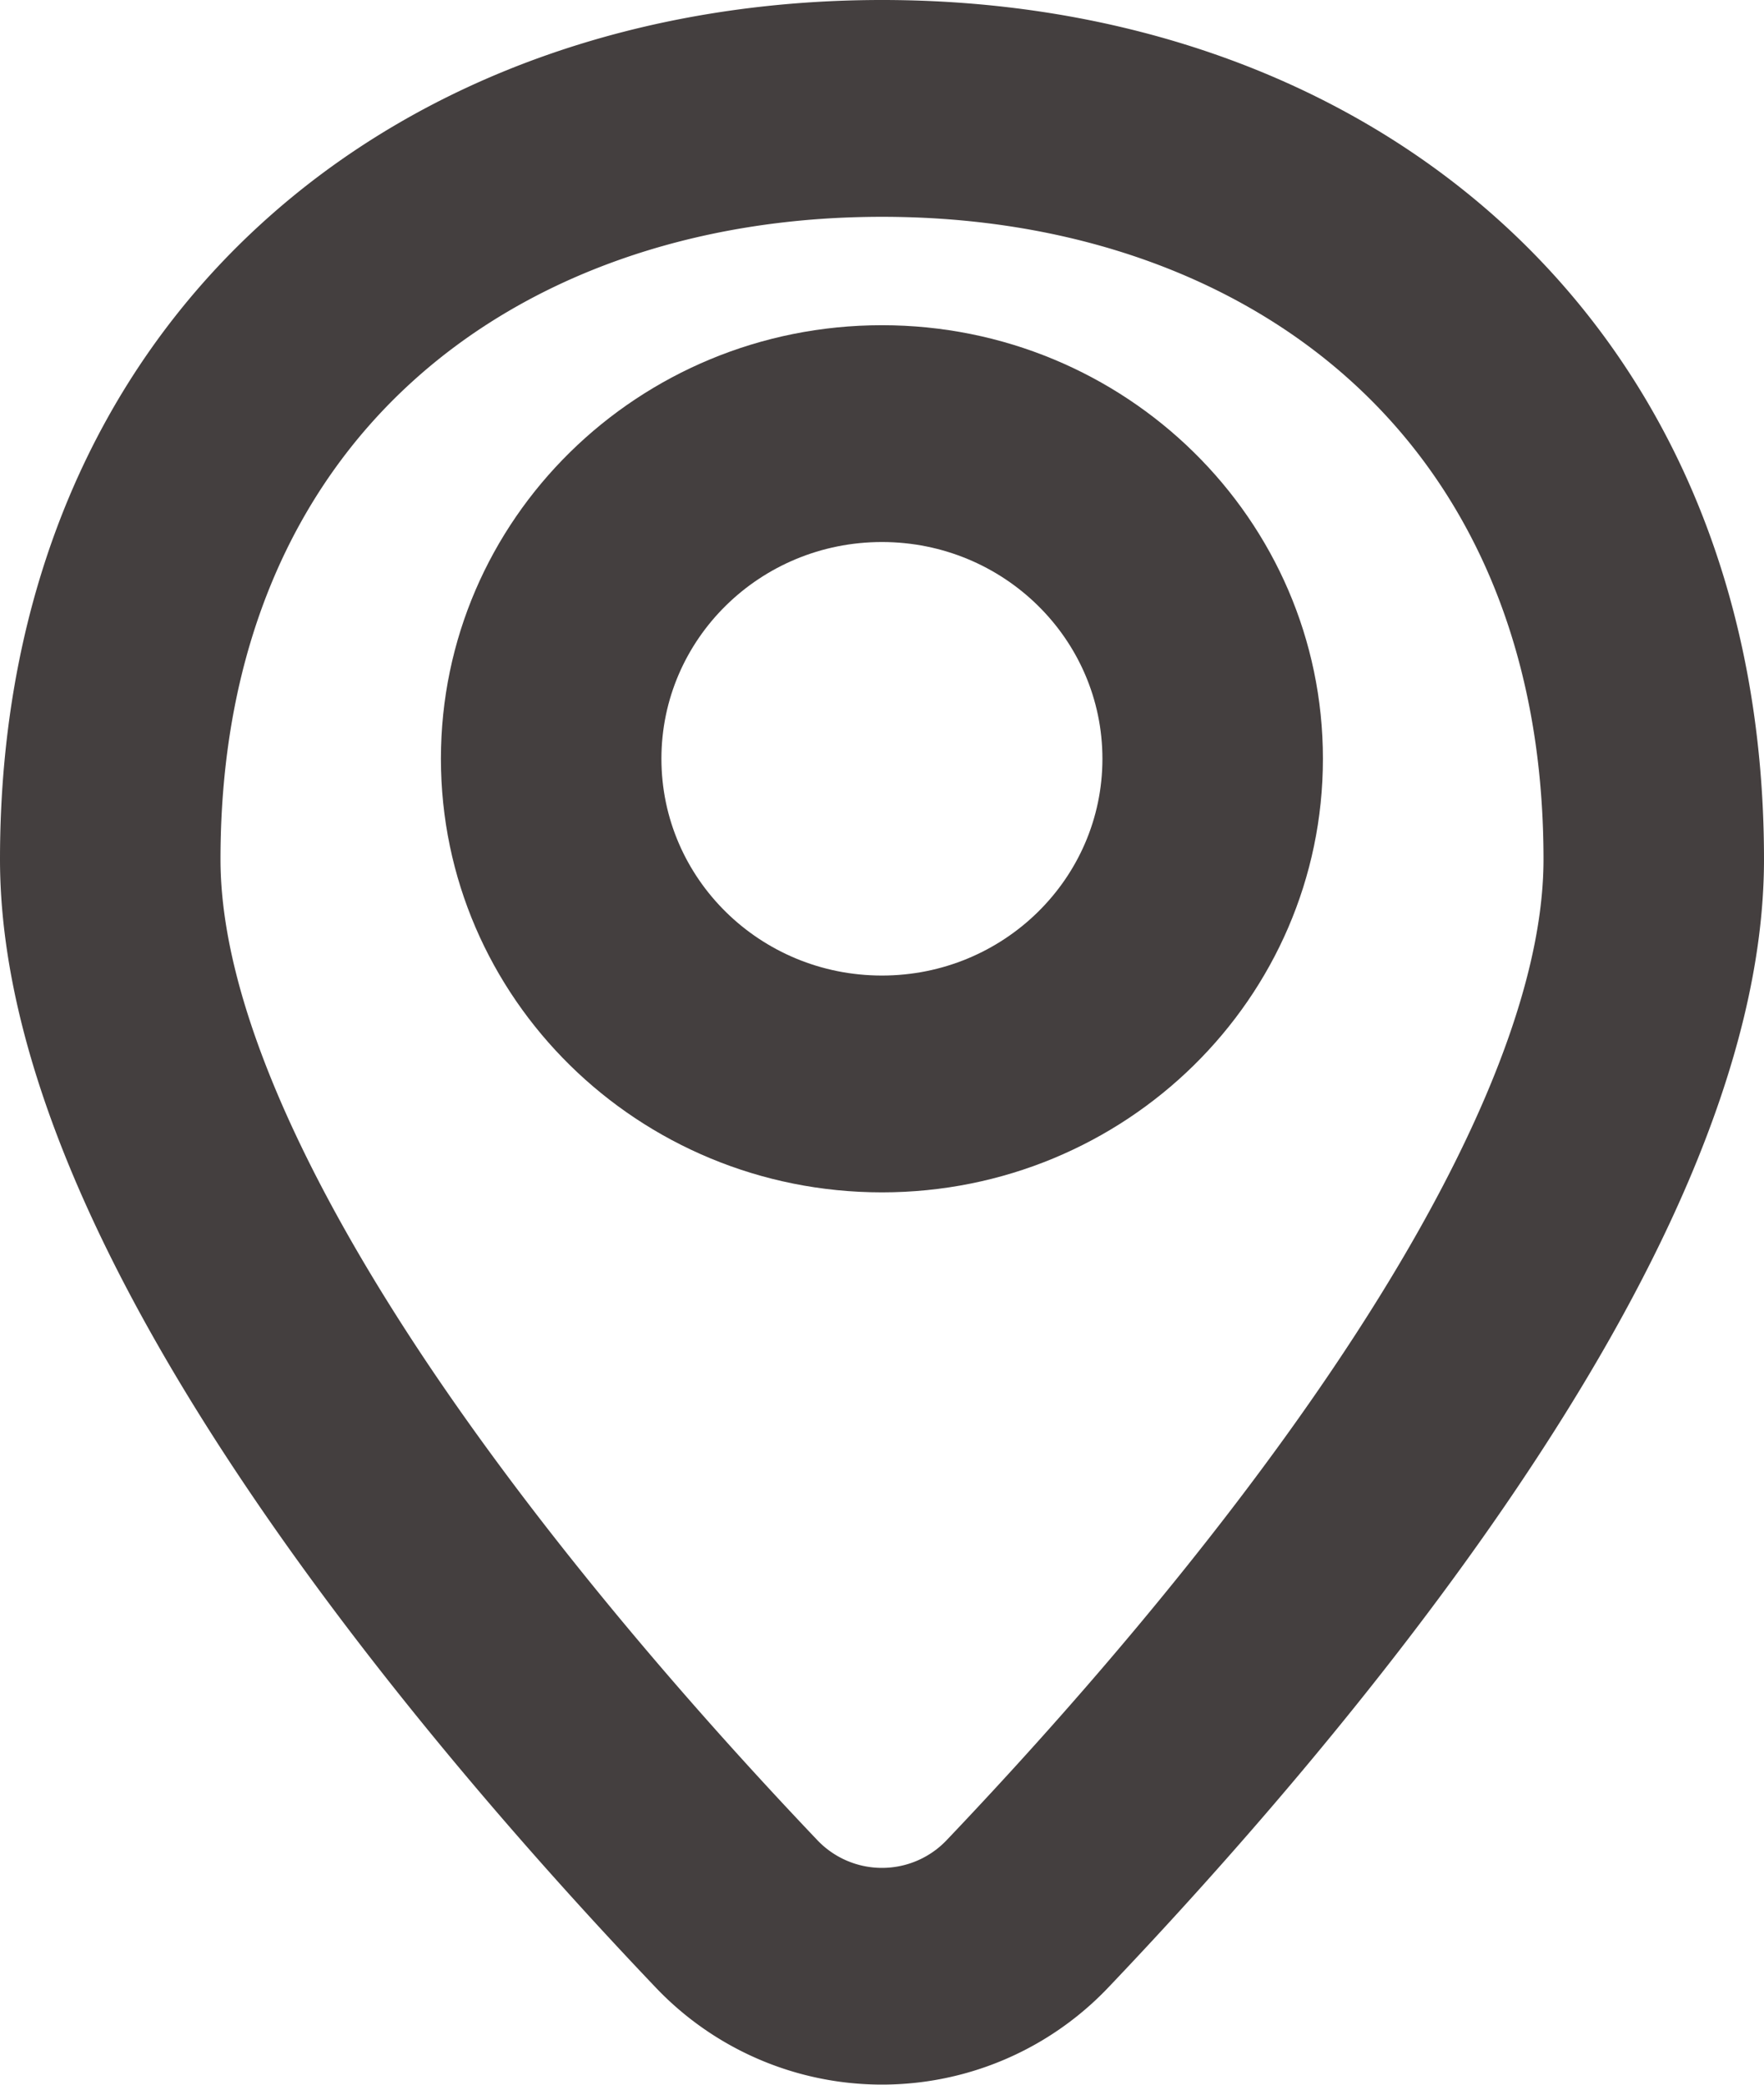
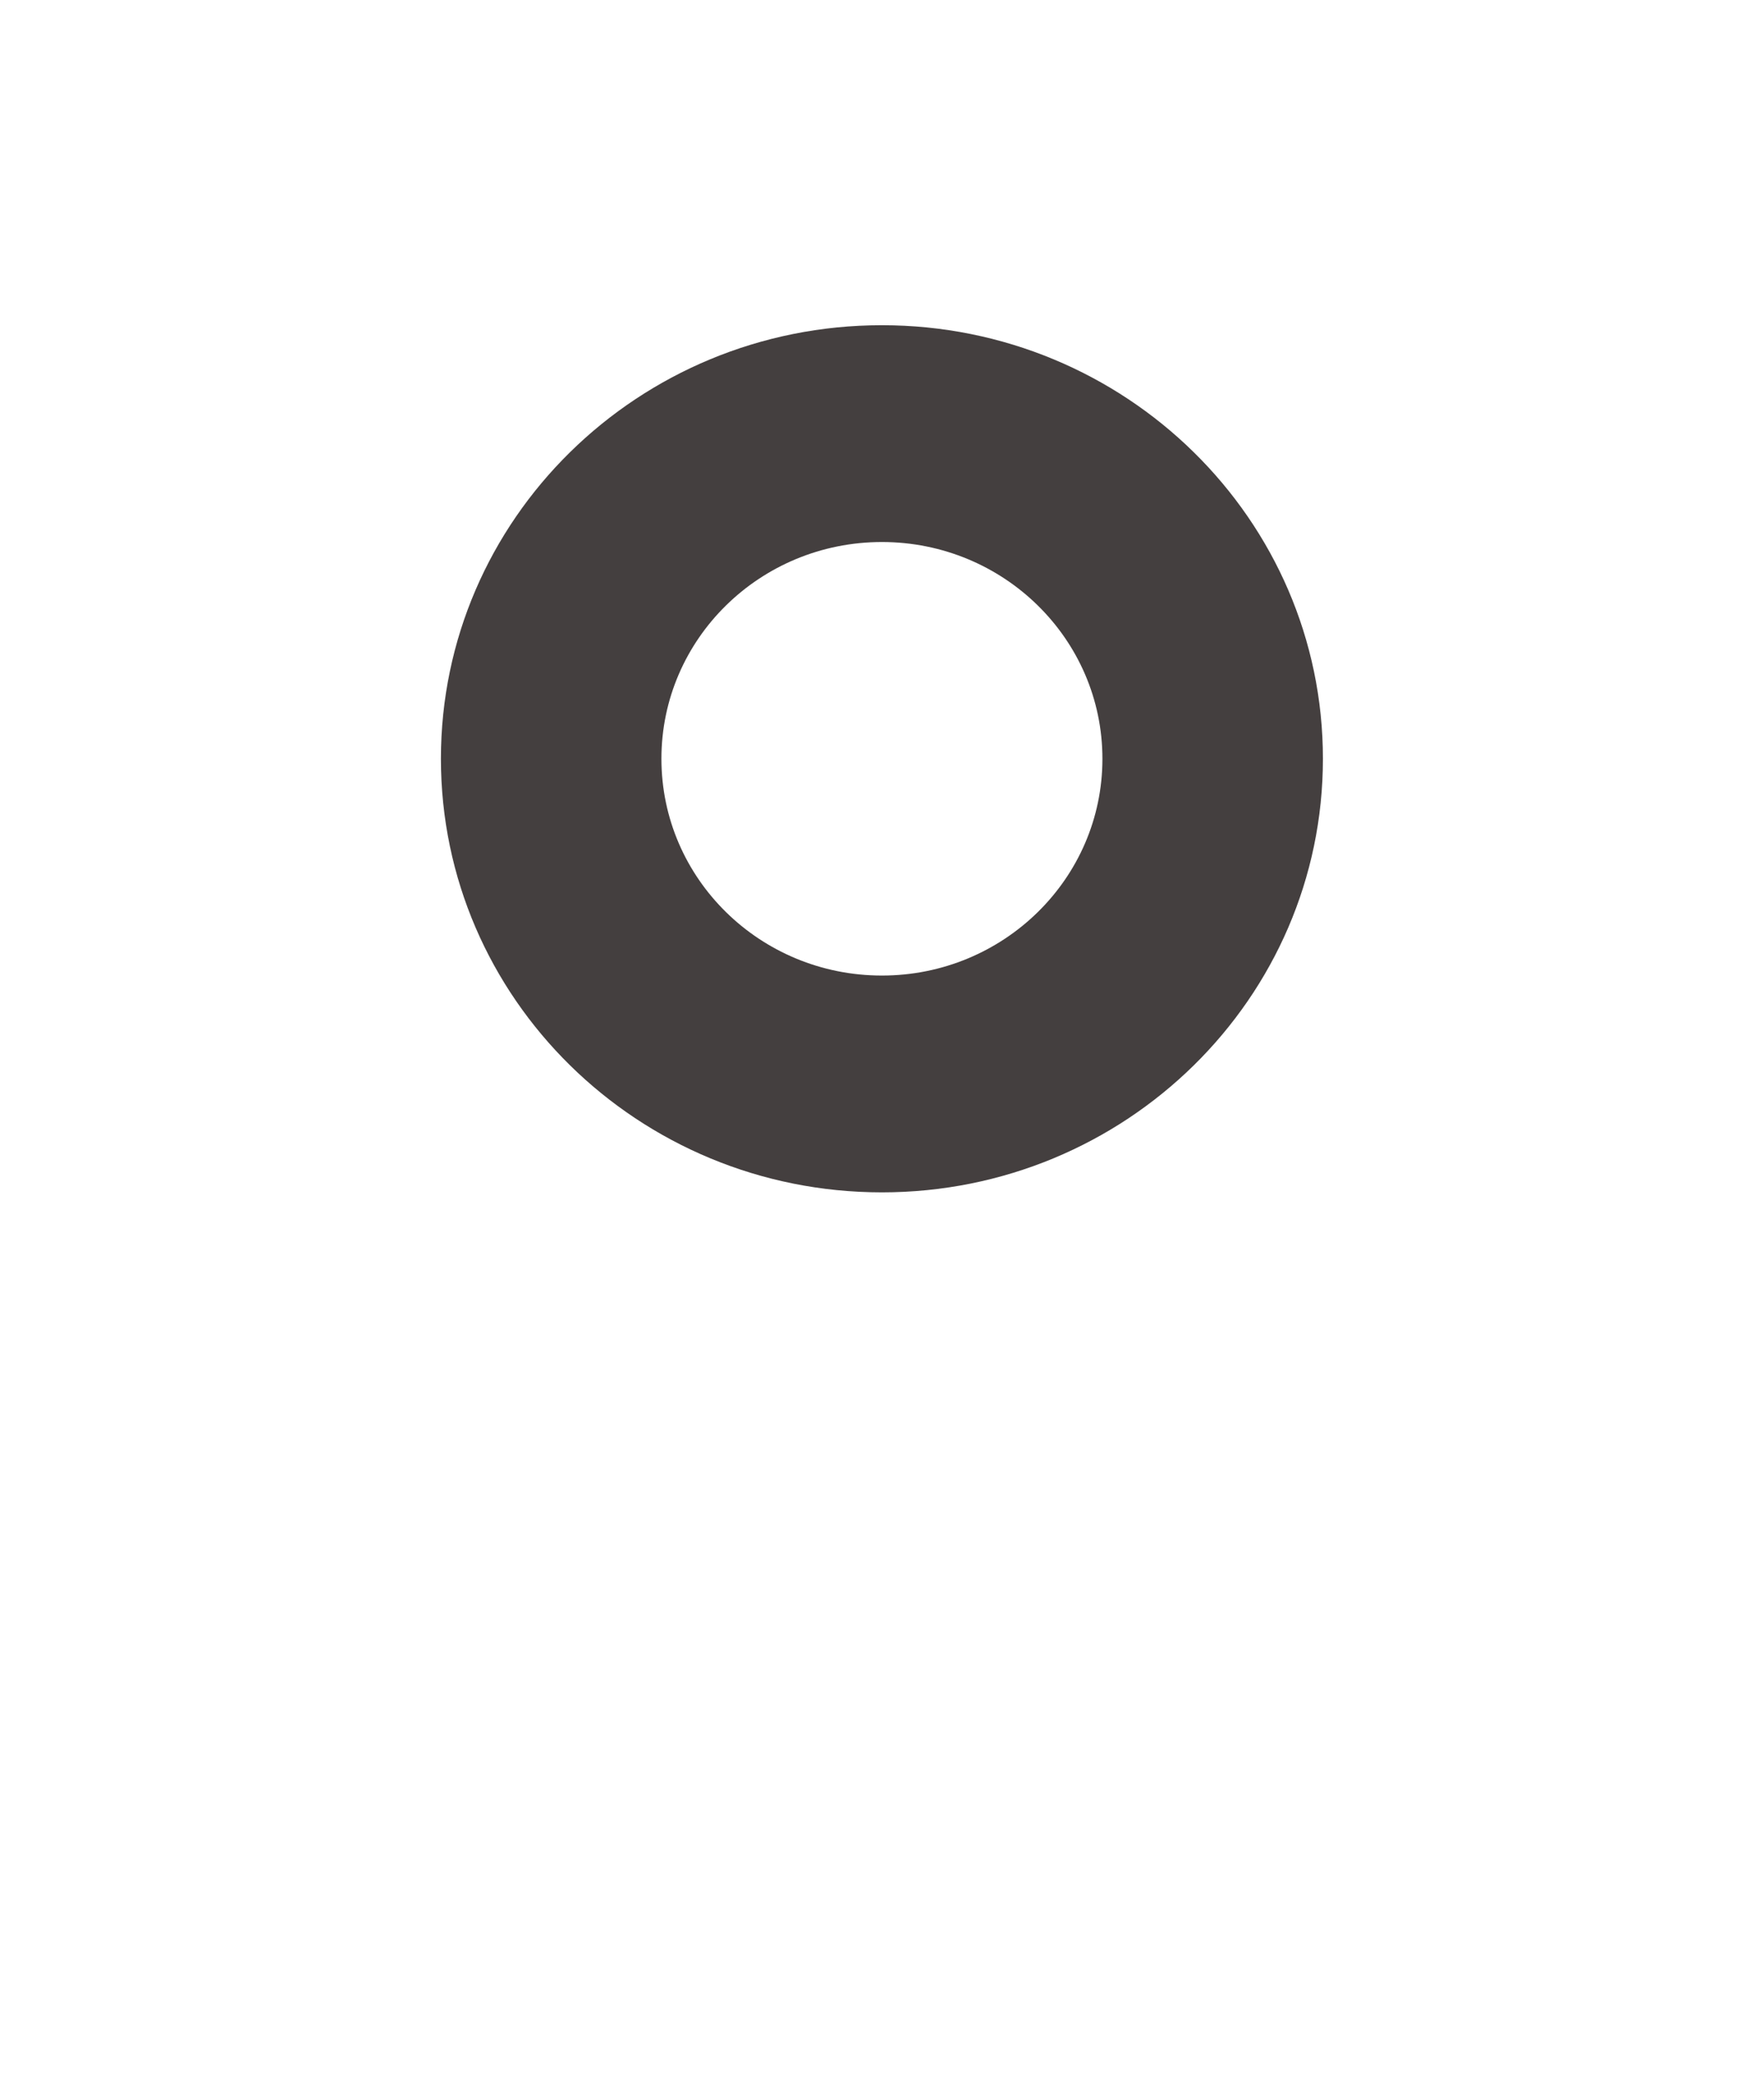
<svg xmlns="http://www.w3.org/2000/svg" width="22" height="26" viewBox="0 0 22 26" fill="none">
  <path fill-rule="evenodd" clip-rule="evenodd" d="M10.999 4.056c-3.038 0-5.5 2.42-5.5 5.407s2.462 5.408 5.5 5.408c3.037 0 5.5-2.42 5.5-5.408 0-2.986-2.463-5.407-5.5-5.407zm-2.75 5.407c0-1.493 1.23-2.703 2.75-2.703 1.518 0 2.75 1.21 2.75 2.704 0 1.493-1.232 2.703-2.75 2.703-1.52 0-2.75-1.21-2.75-2.704z" fill="#443F3F" />
-   <path fill-rule="evenodd" clip-rule="evenodd" d="M11 0C8.052 0 5.294.932 3.259 2.79 1.209 4.66 0 7.374 0 10.717c0 2.596 1.461 5.438 3.084 7.846 1.662 2.466 3.67 4.73 5.09 6.221a3.894 3.894 0 0 0 5.652 0c1.42-1.492 3.428-3.755 5.09-6.221C20.539 16.156 22 13.314 22 10.718c0-3.343-1.208-6.057-3.259-7.929C16.706.932 13.948 0 11 0zM2.75 10.718c0-2.67.946-4.639 2.38-5.947C6.578 3.449 8.632 2.704 11 2.704c2.368 0 4.422.745 5.87 2.067 1.434 1.308 2.38 3.277 2.38 5.947 0 1.742-1.045 4.006-2.627 6.352-1.542 2.288-3.435 4.428-4.805 5.868a1.113 1.113 0 0 1-1.636 0c-1.37-1.44-3.263-3.58-4.806-5.868-1.58-2.346-2.626-4.61-2.626-6.352z" fill="#443F3F" />
</svg>